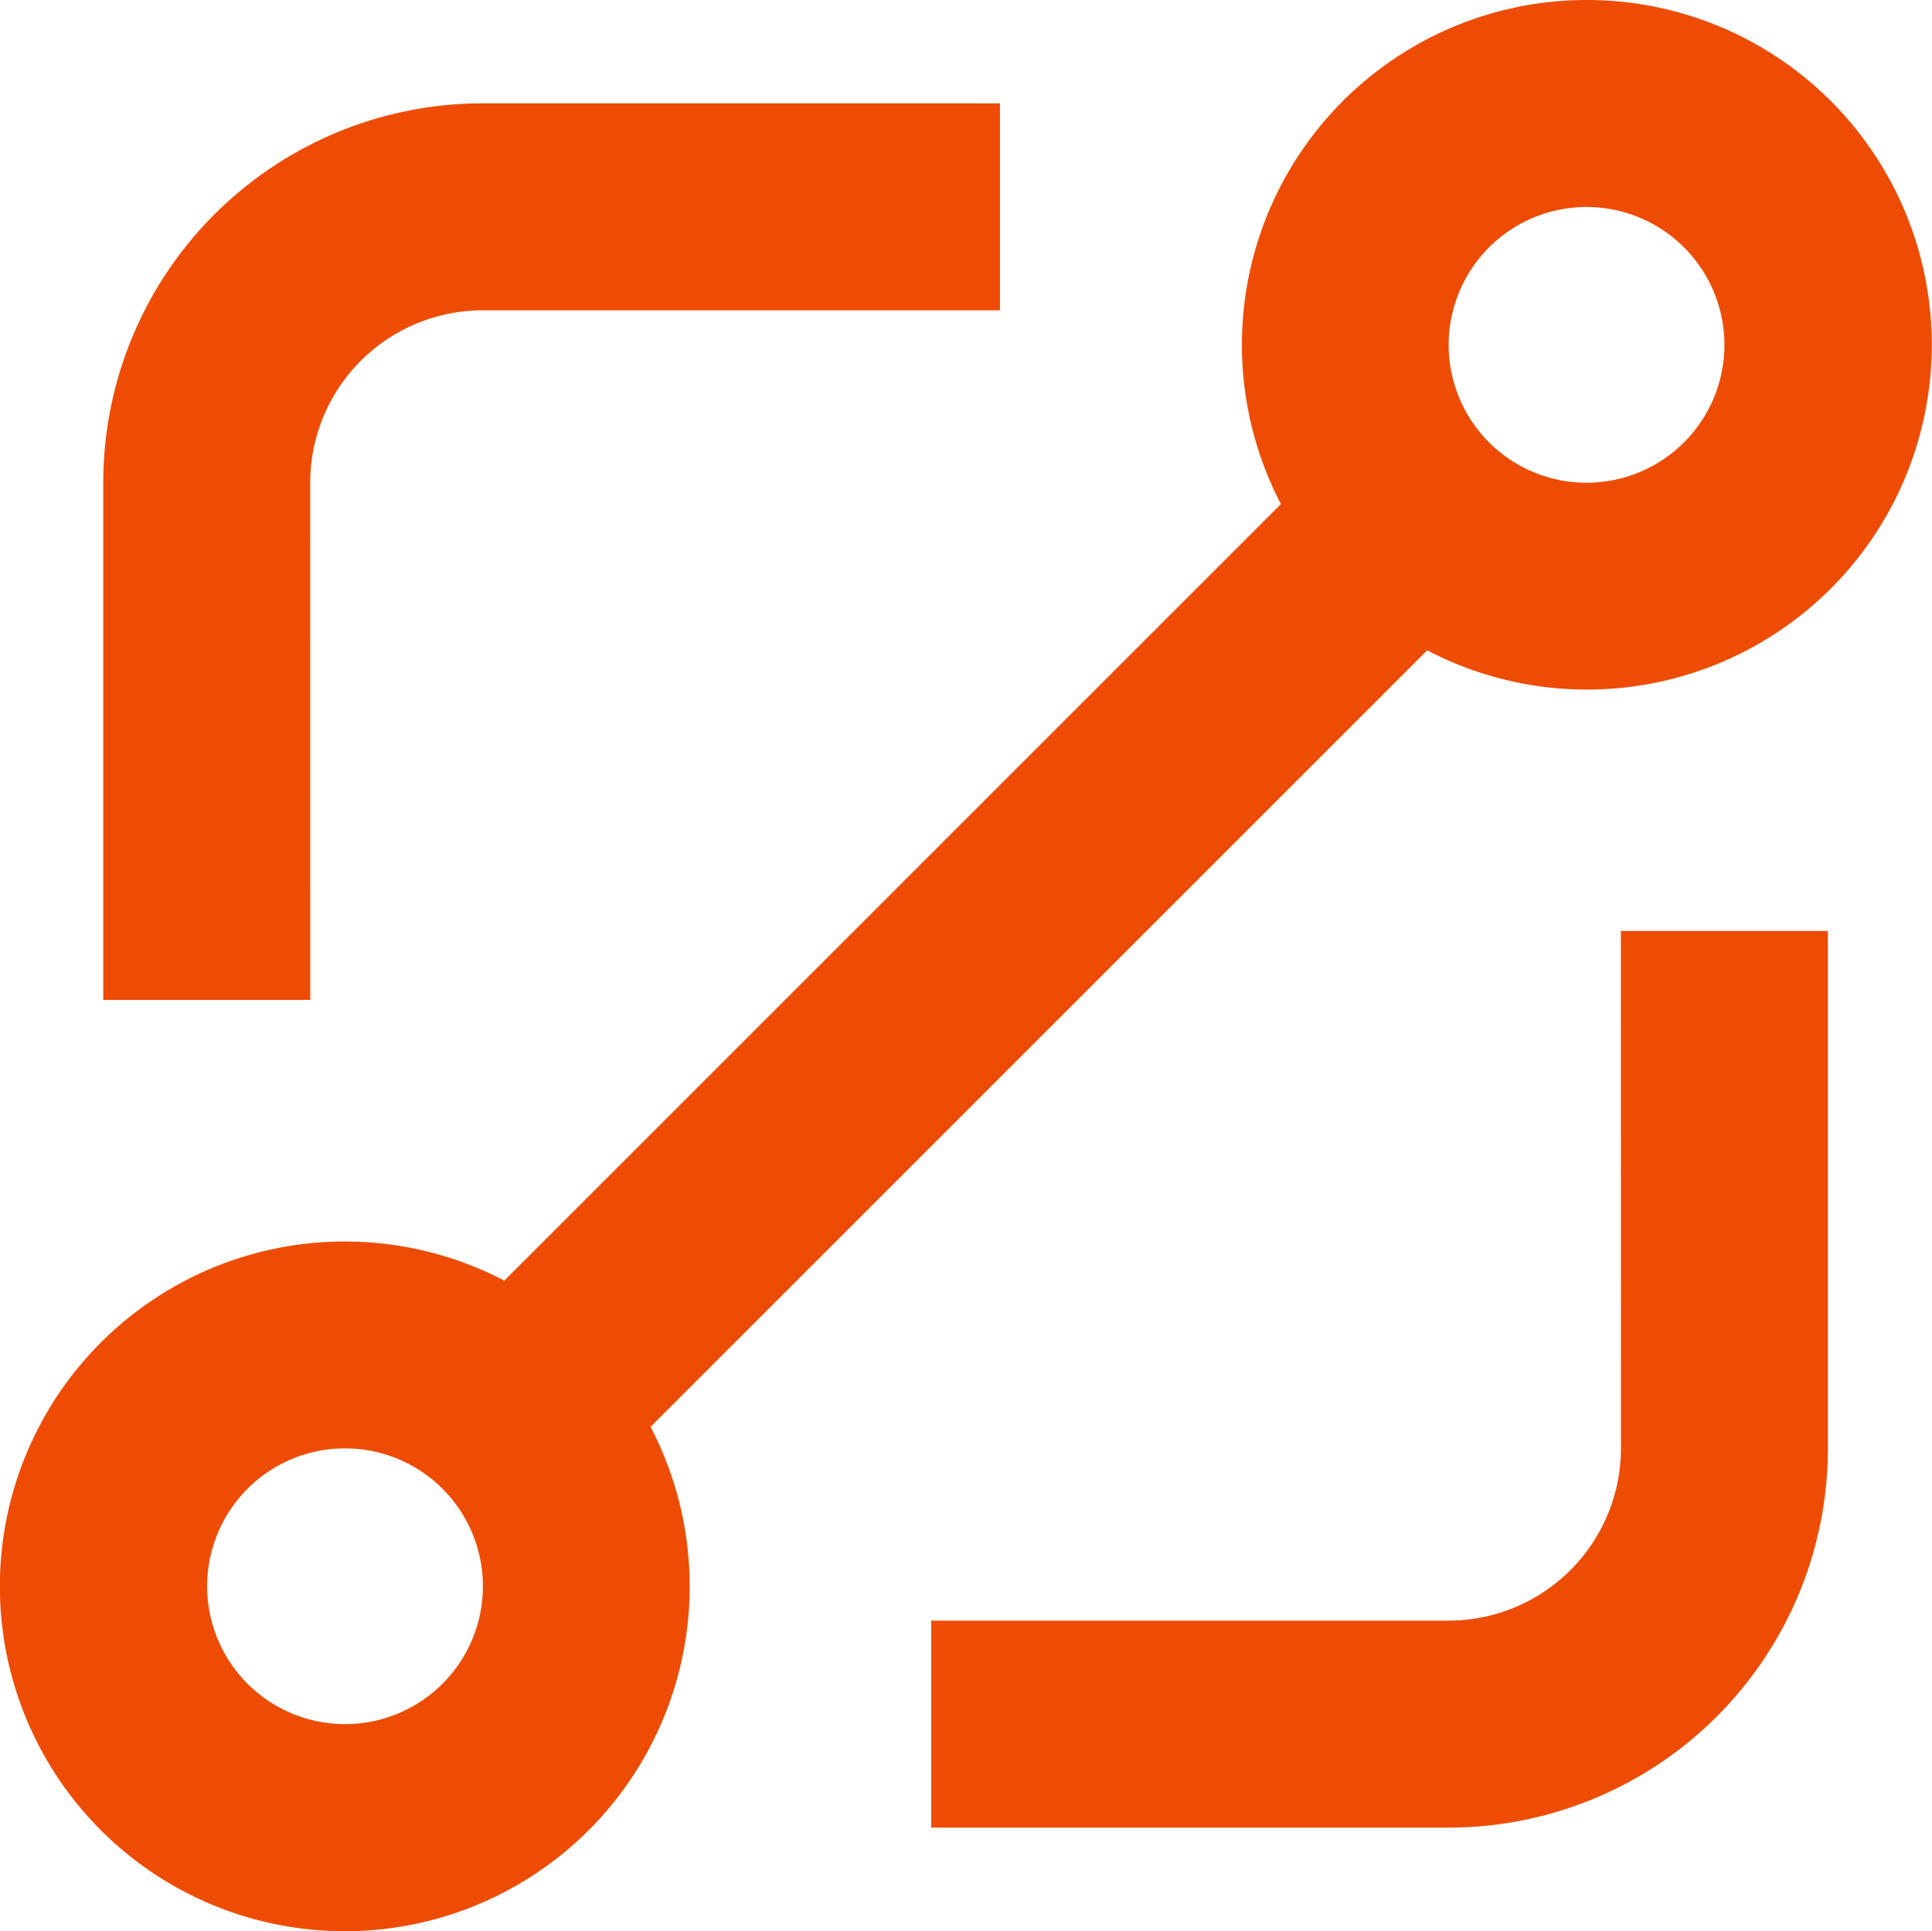
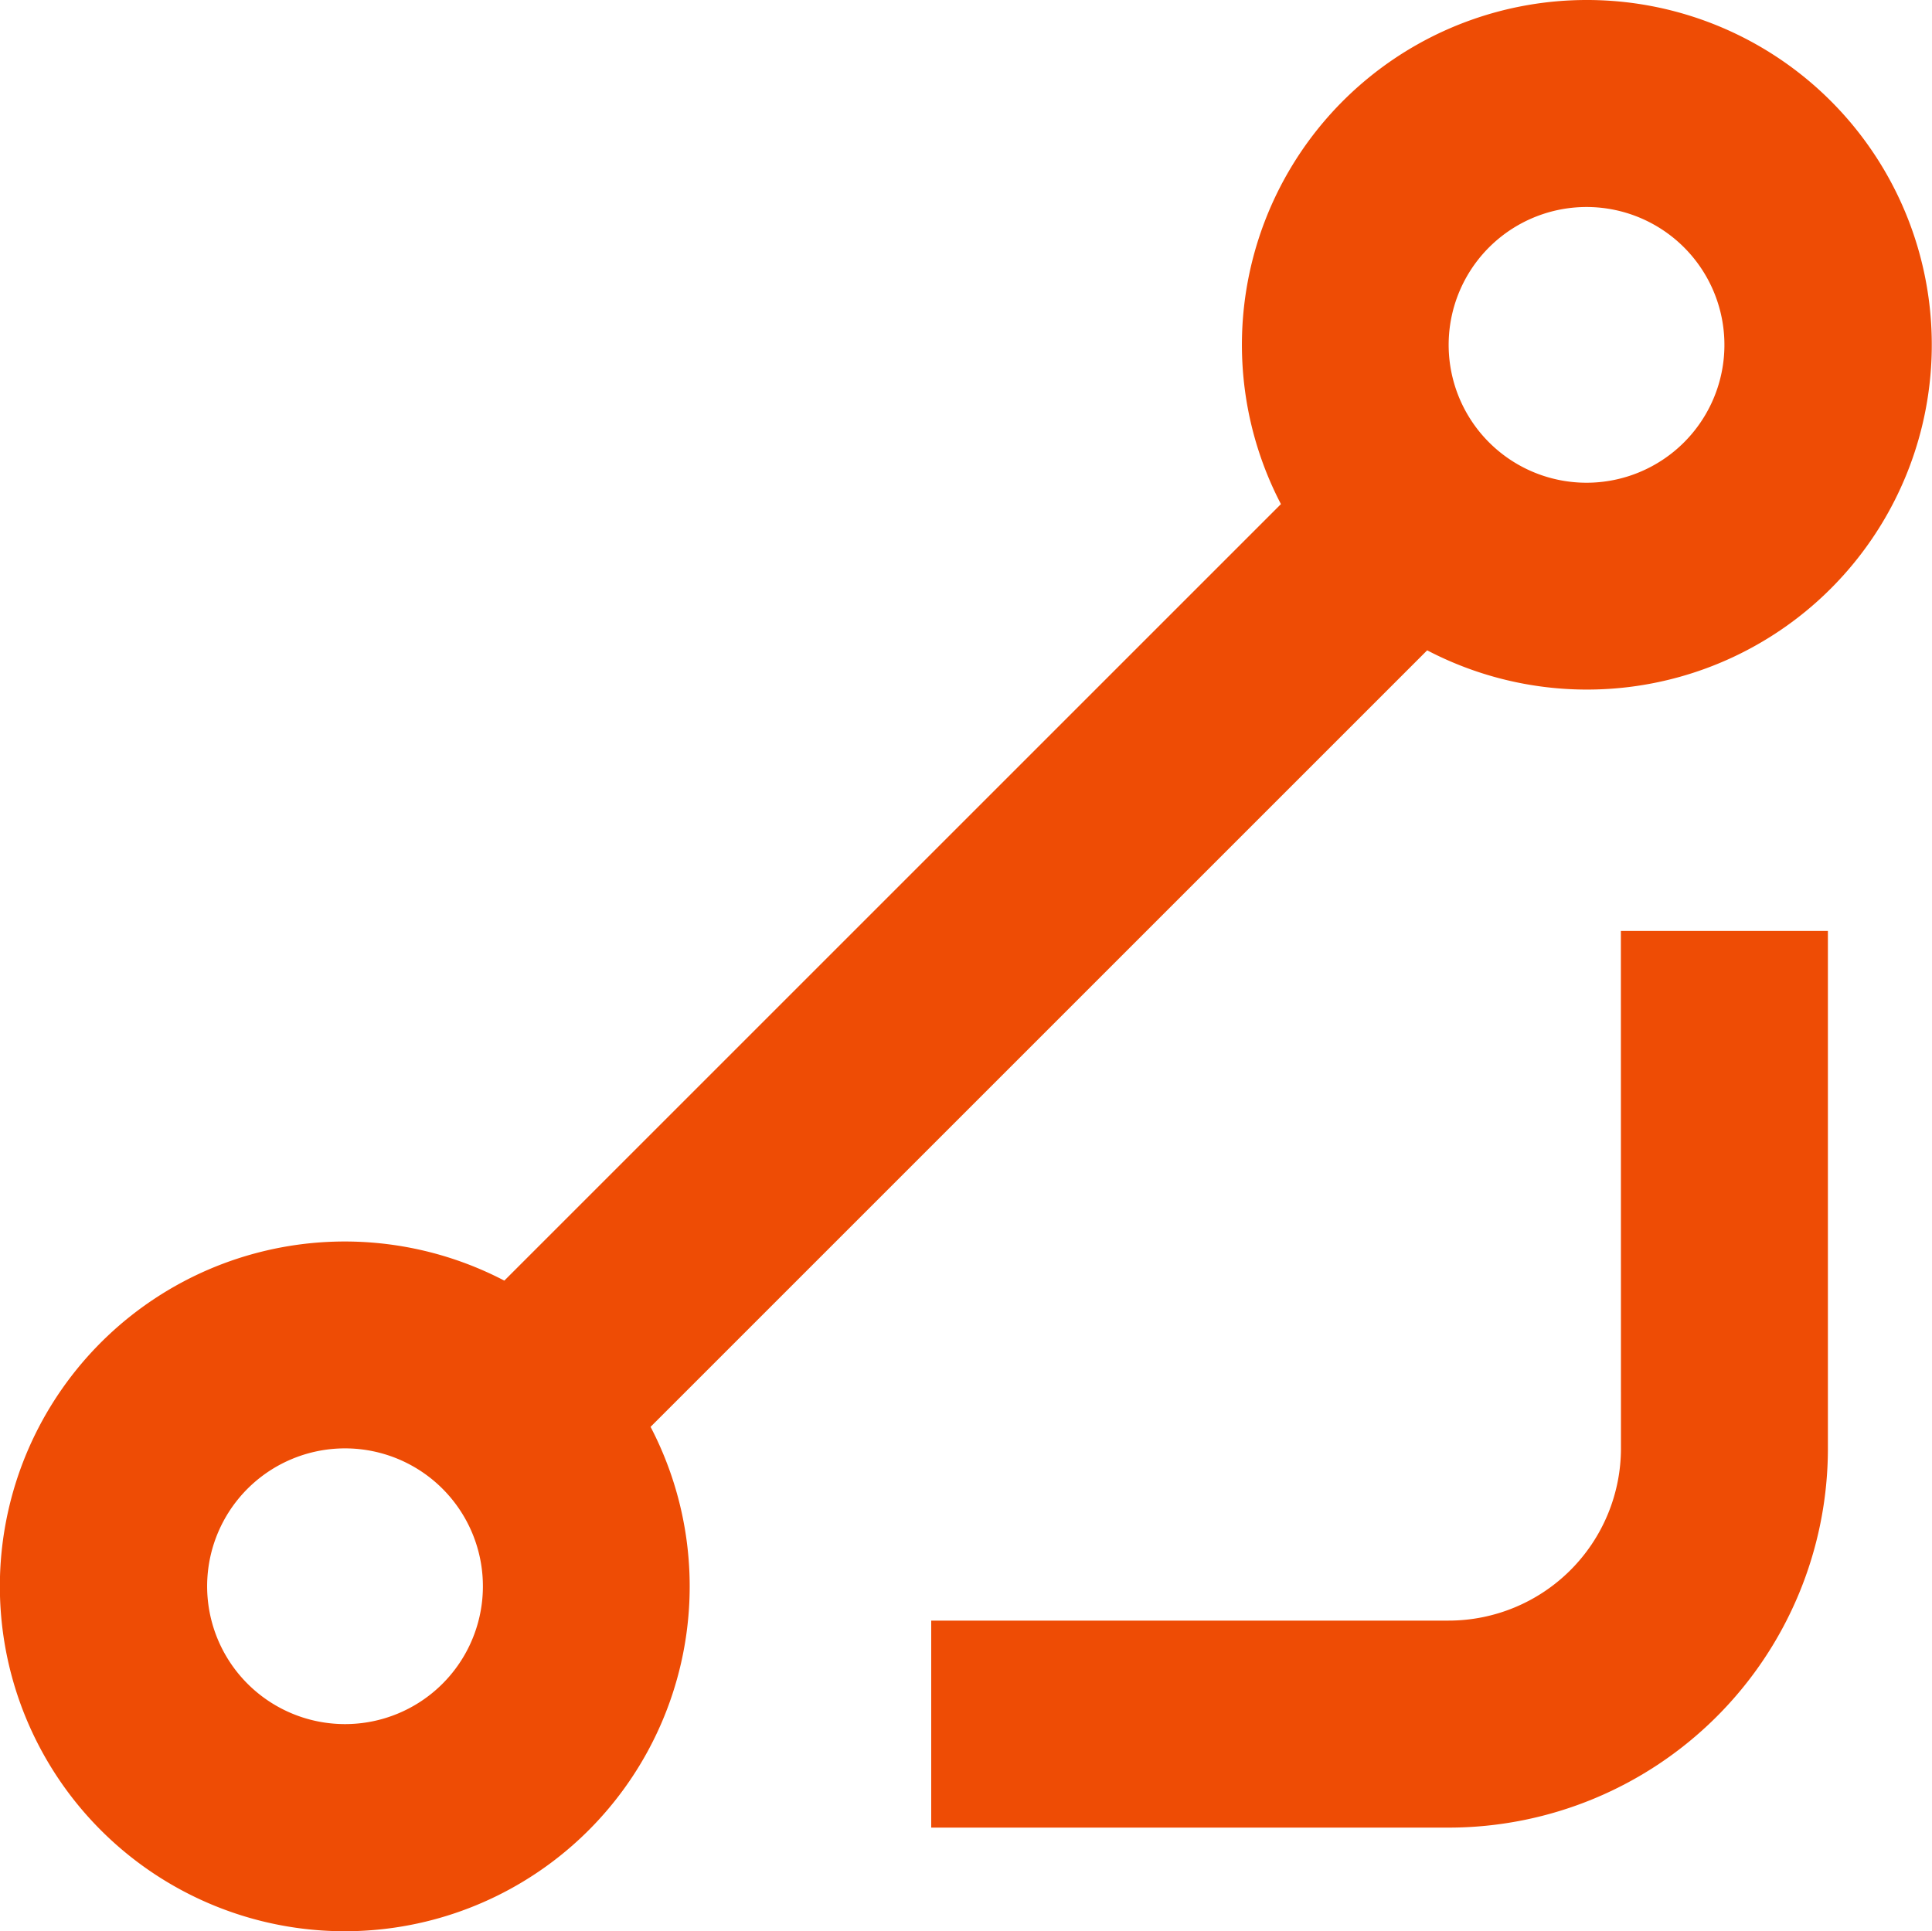
<svg xmlns="http://www.w3.org/2000/svg" width="23.33" height="23.323" viewBox="0 0 23.33 23.323">
  <g id="intergrations-icons" transform="translate(-243.374 -243.4)">
    <path id="Path_397" data-name="Path 397" d="M262.532,243.4a4.164,4.164,0,0,0-3.69,6.088l-9.378,9.378a4.165,4.165,0,1,0,1.766,1.766l9.378-9.378a4.164,4.164,0,1,0,1.924-7.854ZM247.54,264.222a1.665,1.665,0,1,1,1.178-.488A1.665,1.665,0,0,1,247.54,264.222Zm14.992-14.992a1.665,1.665,0,1,1,1.178-.488A1.666,1.666,0,0,1,262.532,249.23Z" transform="translate(0 0)" fill="#ee4c05" />
    <path id="Path_398" data-name="Path 398" d="M379.594,377.507a2.082,2.082,0,0,1-2.082,2.082h-6.247v2.5h6.247a4.581,4.581,0,0,0,4.581-4.581V371.26h-2.5Z" transform="translate(-116.646 -116.617)" fill="#ee4c05" />
-     <path id="Path_399" data-name="Path 399" d="M260.1,262.187a2.083,2.083,0,0,1,2.082-2.082h6.247v-2.5h-6.247a4.581,4.581,0,0,0-4.581,4.581v6.247h2.5Z" transform="translate(-12.98 -12.957)" fill="#ee4c05" />
  </g>
</svg>